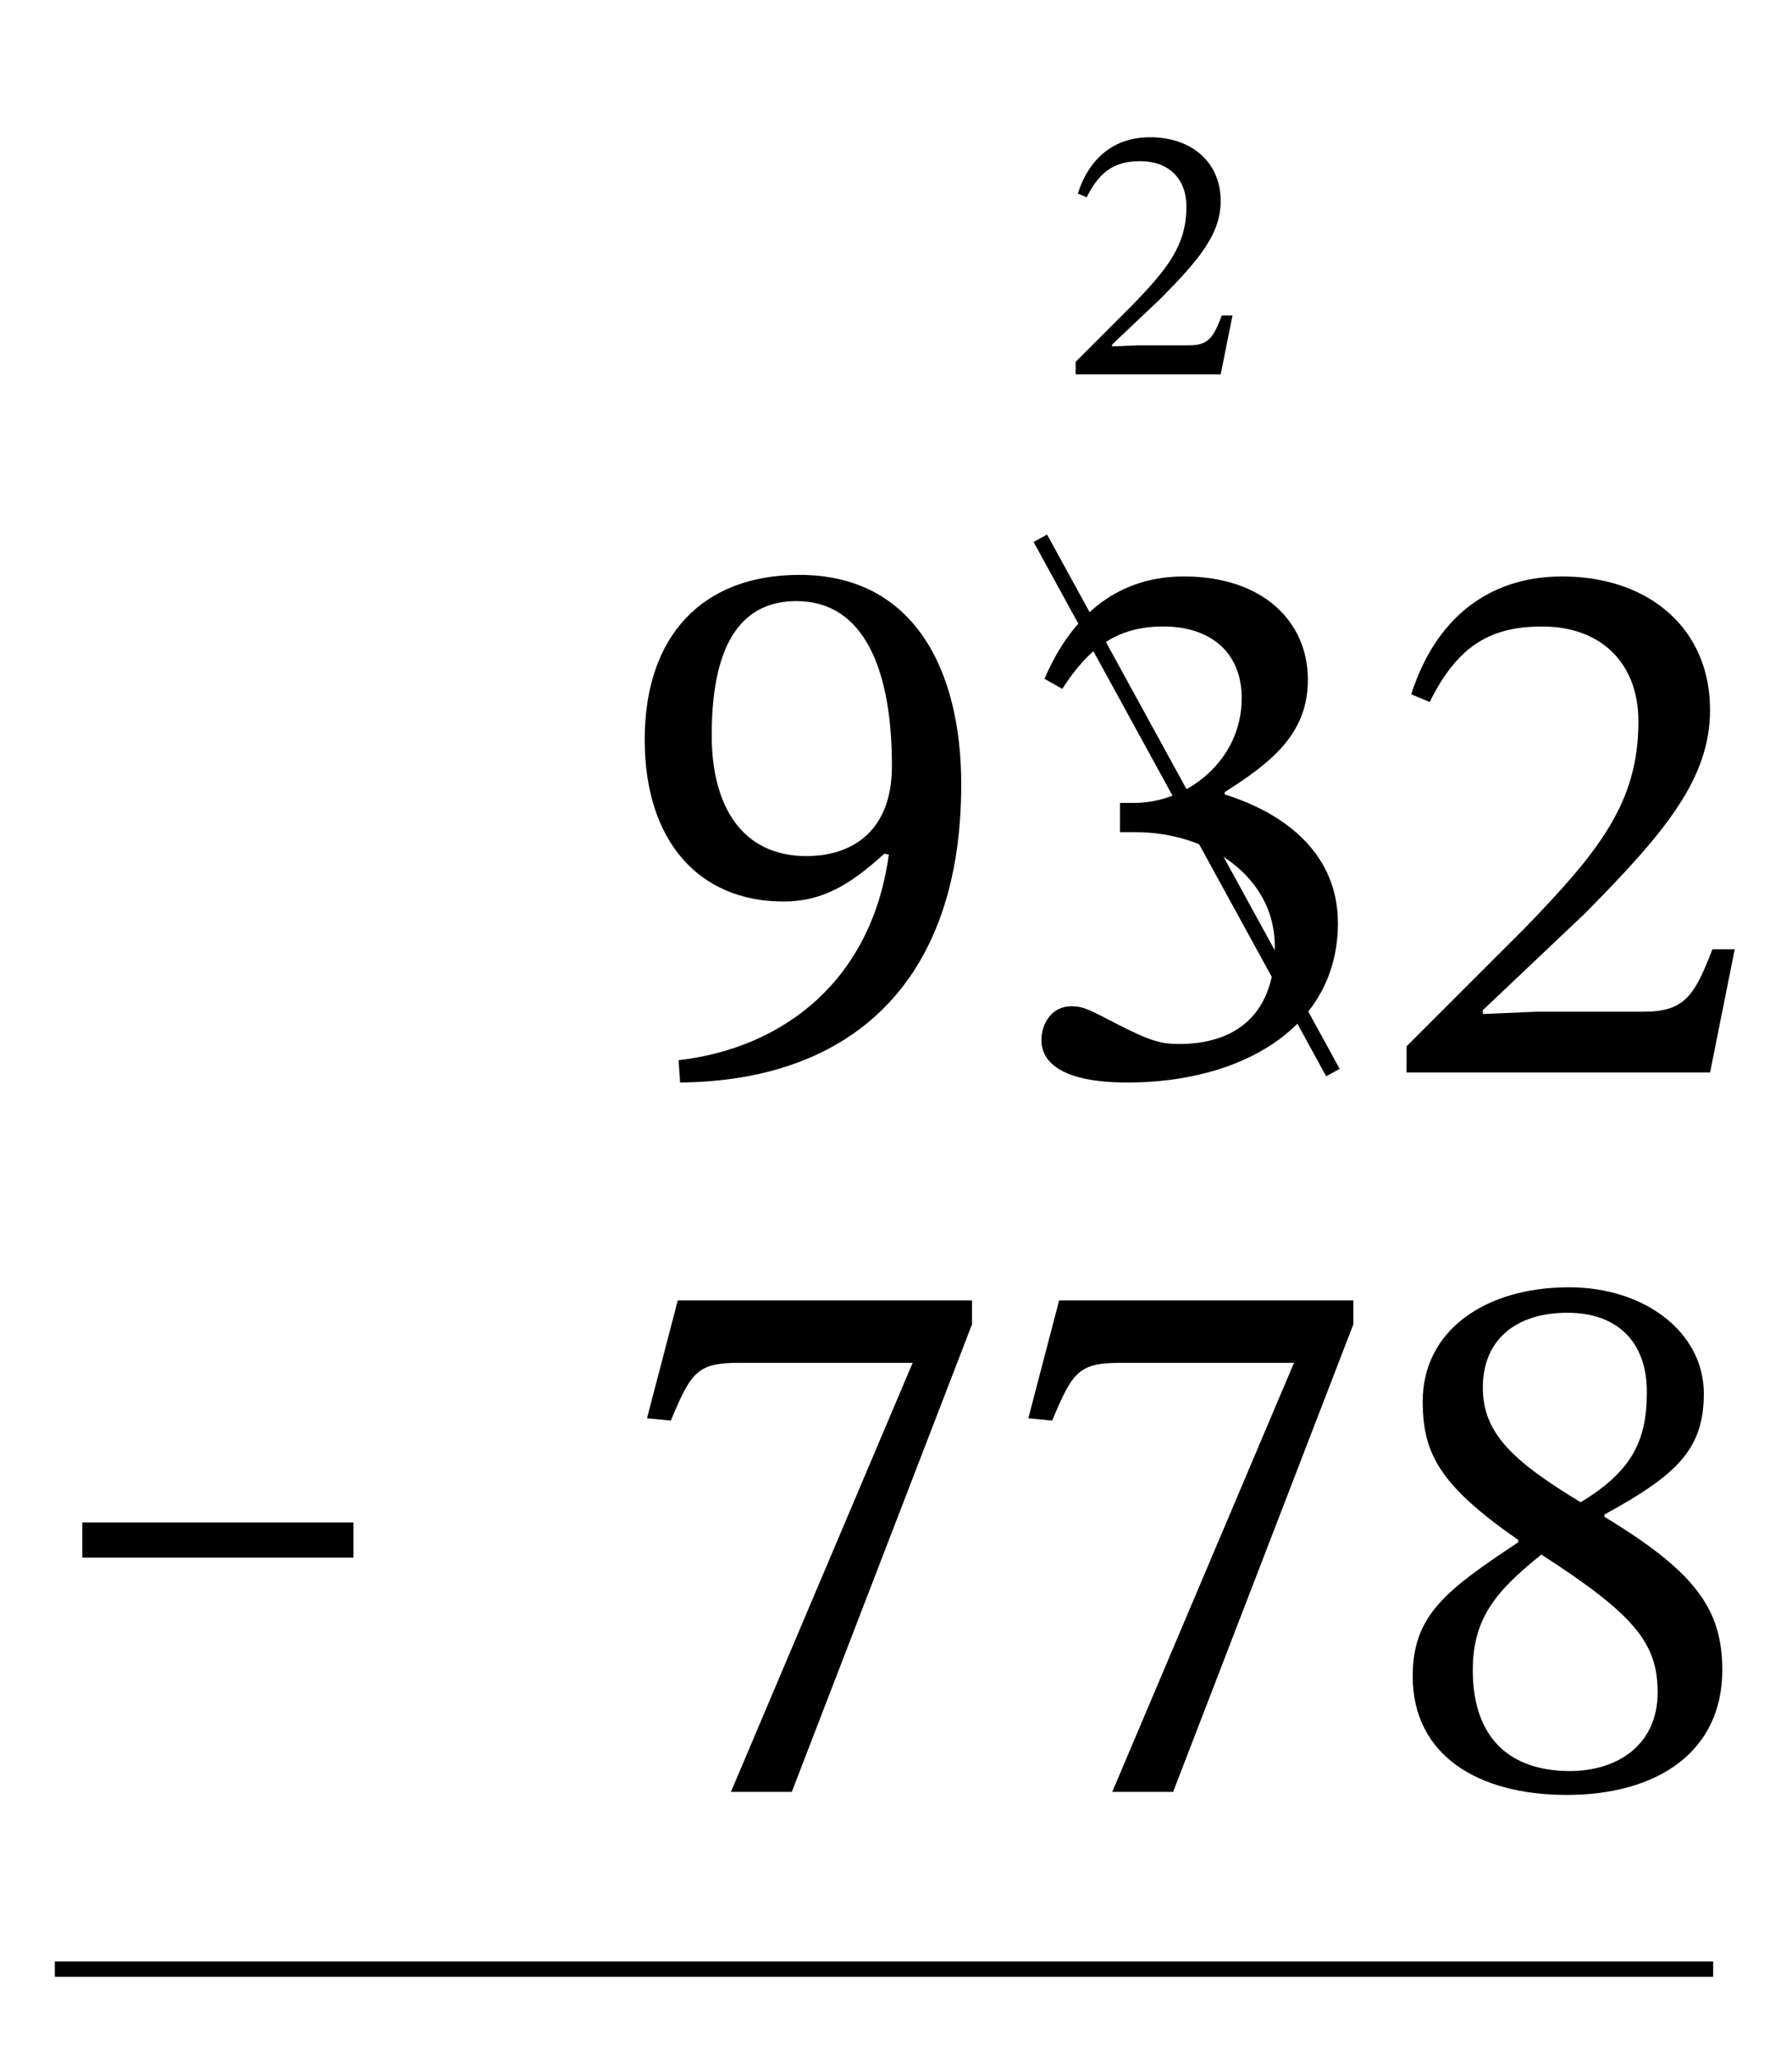
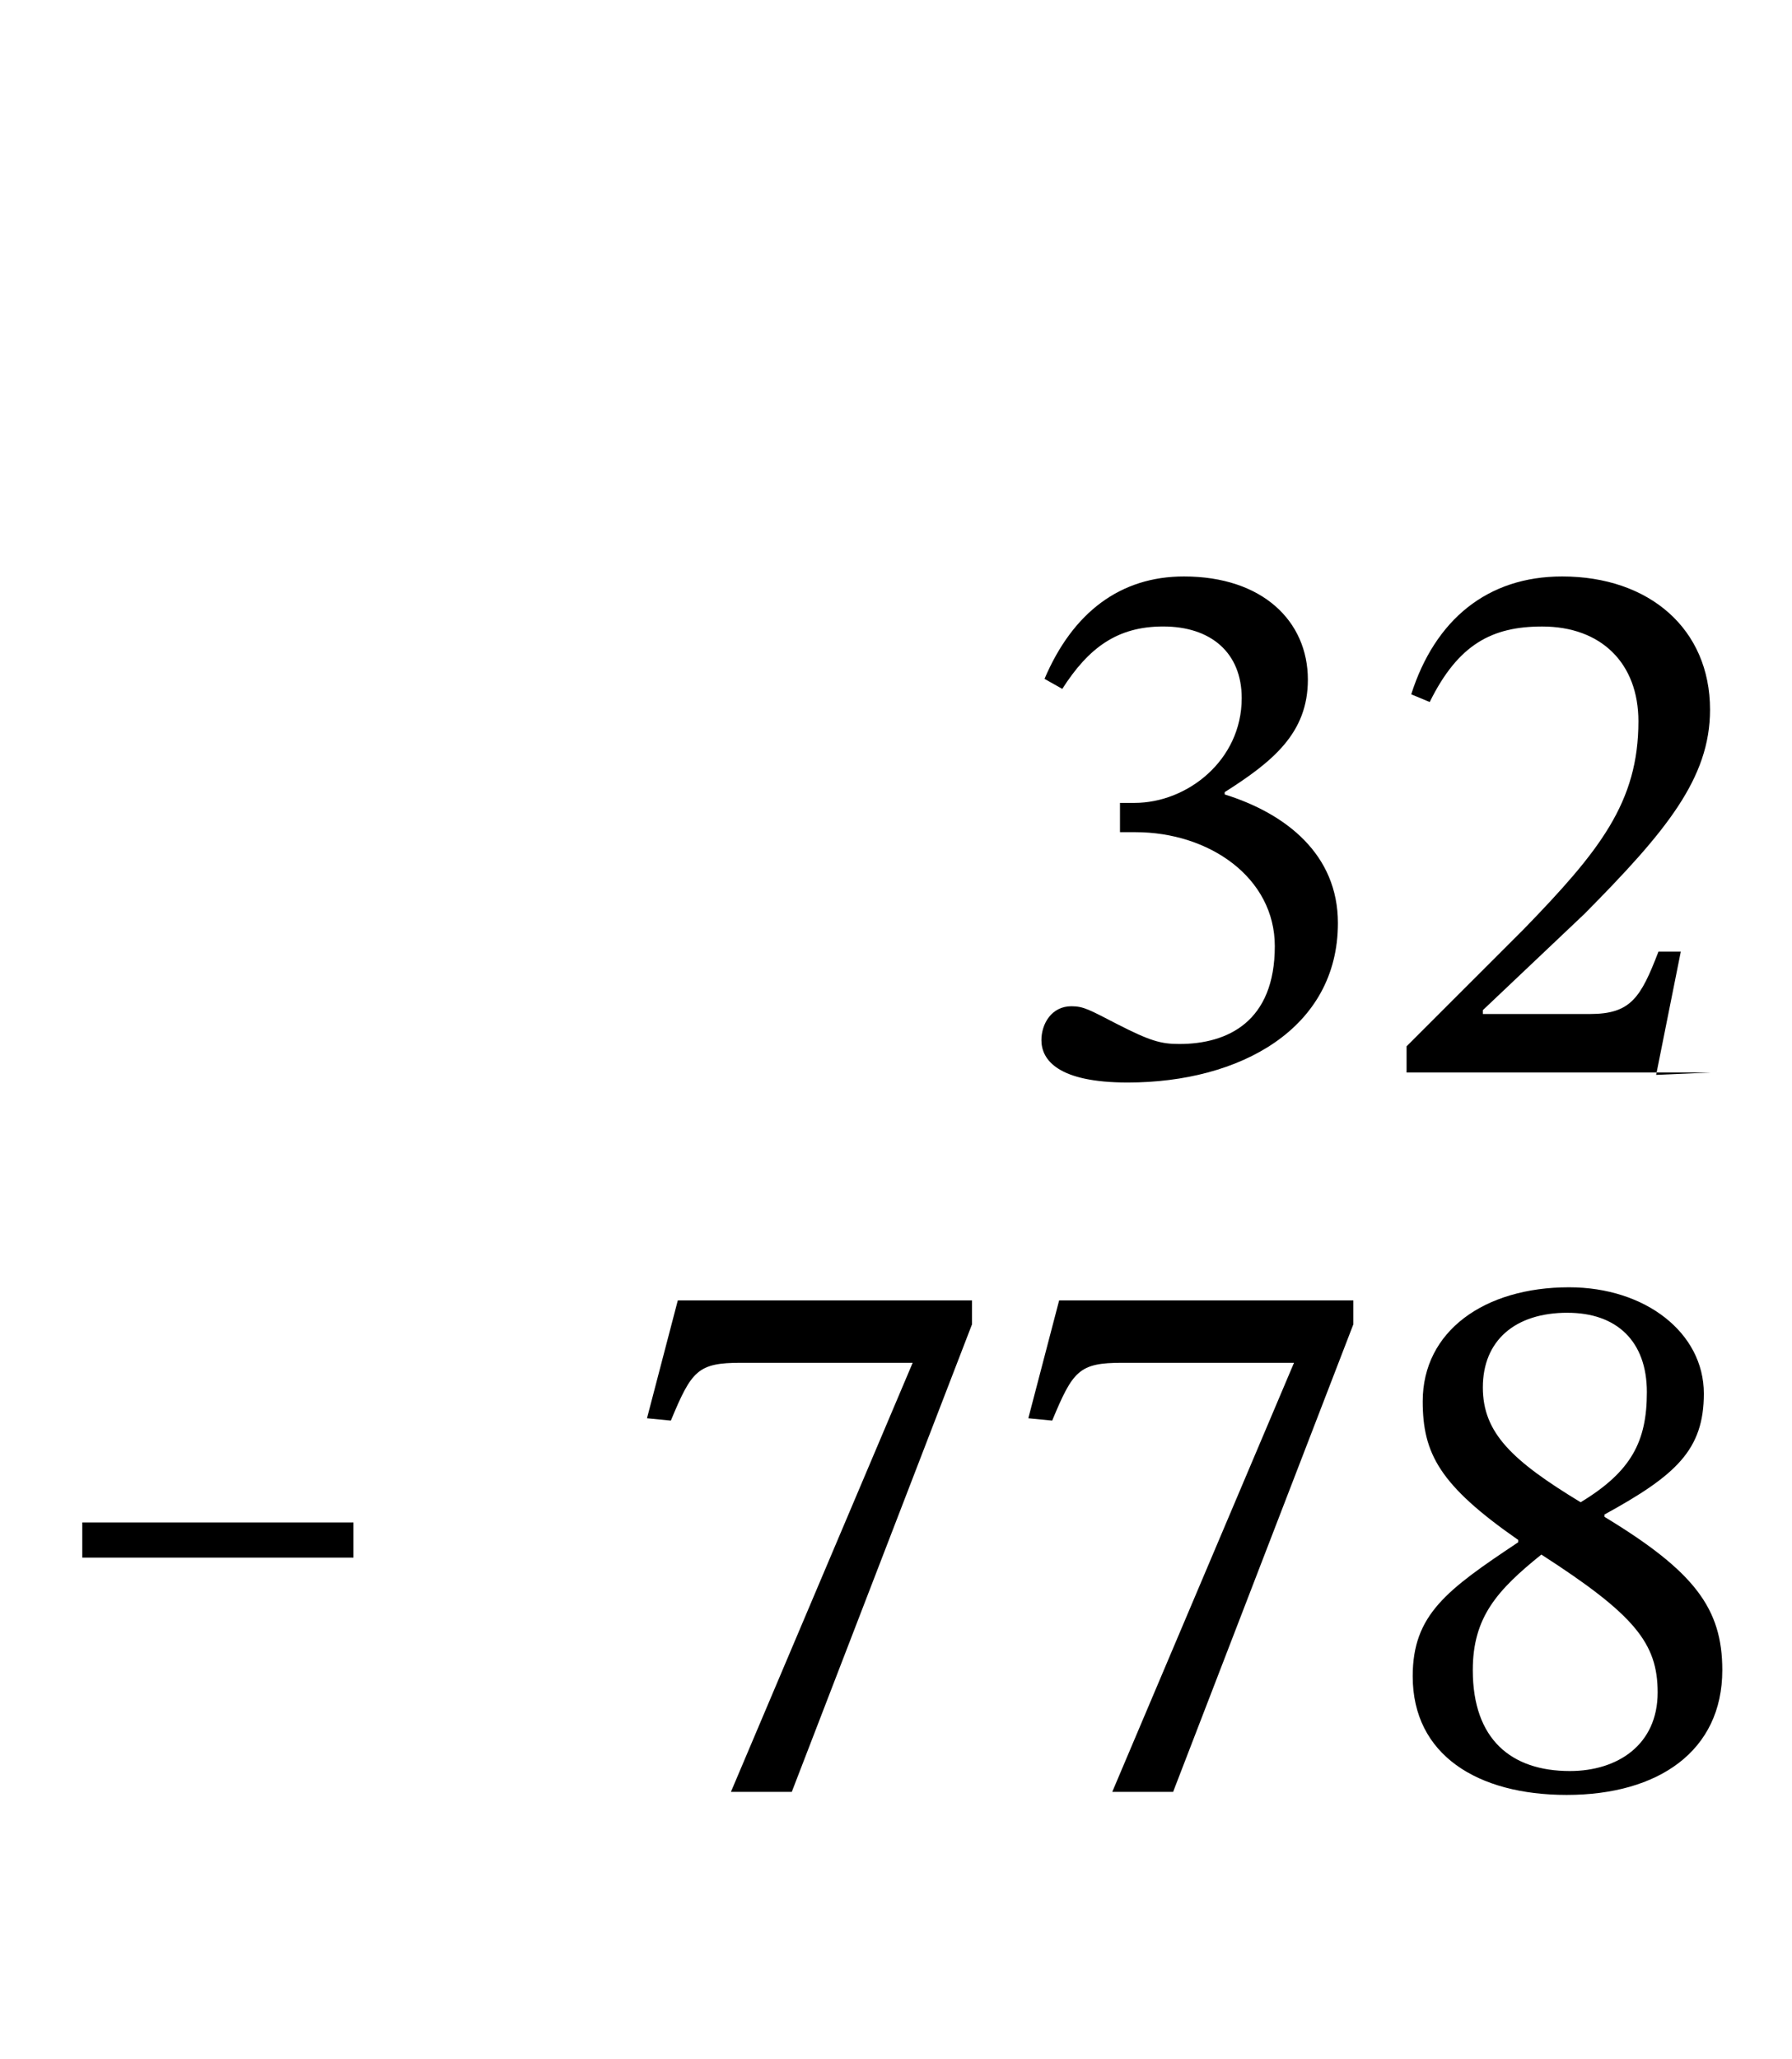
<svg xmlns="http://www.w3.org/2000/svg" id="Layer_1" data-name="Layer 1" viewBox="0 0 58.154 66.816">
  <defs>
    <style> .cls-1 { fill: none; stroke: #000; stroke-miterlimit: 10; stroke-width: .5px; } .cls-2 { fill: #fff; } </style>
  </defs>
-   <rect class="cls-2" width="58.154" height="66.816" />
  <g>
-     <path d="M22.021,34.4c3.449-.4,6.273-2.625,6.823-6.673l-.149-.025c-1.125,1.024-2.025,1.549-3.274,1.549-2.725,0-4.499-1.949-4.499-5.249,0-3.374,1.874-5.349,5.023-5.349,3.725,0,5.249,3.099,5.249,6.798,0,6.448-3.6,9.623-9.123,9.672l-.05-.725ZM26.171,27.777c1.449,0,2.774-.775,2.774-2.924,0-3.124-.9-5.349-3.1-5.349-1.625,0-2.749,1.15-2.749,4.349,0,2.324.999,3.924,3.074,3.924Z" />
    <path d="M33.896,22.028c.925-2.174,2.475-3.324,4.524-3.324,2.549,0,4.023,1.45,4.023,3.349,0,1.725-1.124,2.649-2.699,3.649v.075c2,.625,3.674,1.95,3.674,4.174,0,3.424-3.174,5.173-6.823,5.173-2.249,0-2.799-.725-2.799-1.375,0-.525.325-1.1.975-1.1.399,0,.6.125,1.475.575,1.075.55,1.425.65,2.024.65,1.574,0,3.1-.725,3.1-3.174,0-2.224-2.125-3.699-4.524-3.699h-.5v-.95h.476c1.699,0,3.474-1.375,3.474-3.399,0-1.475-1-2.325-2.549-2.325-1.5,0-2.425.7-3.274,2.025l-.575-.325Z" />
-     <path d="M55.494,34.8h-9.848v-.85l3.8-3.799c2.474-2.549,3.724-4.124,3.724-6.748,0-1.875-1.199-3.075-3.124-3.075-1.625,0-2.725.575-3.649,2.45l-.6-.25c.774-2.424,2.475-3.824,4.898-3.824,2.824,0,4.799,1.7,4.799,4.324,0,2.224-1.425,3.949-4.074,6.623l-3.299,3.125v.125l1.75-.075h3.474c1.325,0,1.649-.525,2.225-2.024h.725l-.8,3.999Z" />
+     <path d="M55.494,34.8h-9.848v-.85l3.8-3.799c2.474-2.549,3.724-4.124,3.724-6.748,0-1.875-1.199-3.075-3.124-3.075-1.625,0-2.725.575-3.649,2.45l-.6-.25c.774-2.424,2.475-3.824,4.898-3.824,2.824,0,4.799,1.7,4.799,4.324,0,2.224-1.425,3.949-4.074,6.623l-3.299,3.125v.125h3.474c1.325,0,1.649-.525,2.225-2.024h.725l-.8,3.999Z" />
  </g>
-   <line class="cls-1" x1="1.78" y1="63.89" x2="55.596" y2="63.89" />
  <g>
    <path d="M25.695,58.14h-1.975l5.898-13.922h-5.573c-1.399,0-1.6.25-2.274,1.875l-.775-.075,1-3.824h9.548v.775l-5.849,15.171Z" />
    <path d="M38.07,58.14h-1.975l5.898-13.922h-5.573c-1.399,0-1.6.25-2.274,1.875l-.775-.075,1-3.824h9.548v.775l-5.849,15.171Z" />
    <path d="M50.844,58.239c-2.899,0-4.999-1.3-4.999-3.849,0-2,1.1-2.8,3.424-4.349v-.075c-2.549-1.774-3.099-2.8-3.099-4.499,0-2.274,1.999-3.699,4.749-3.699,2.475,0,4.374,1.475,4.374,3.449,0,1.824-.899,2.649-3.225,3.924v.075c2.925,1.774,3.824,2.975,3.824,4.974,0,2.625-2.075,4.049-5.049,4.049ZM47.795,54.19c0,2.25,1.25,3.274,3.15,3.274,1.549,0,2.849-.85,2.849-2.55,0-1.6-.749-2.524-3.774-4.474-1.424,1.149-2.225,2.024-2.225,3.749ZM50.869,42.594c-1.699,0-2.748.899-2.748,2.424,0,1.475.949,2.375,3.174,3.725,1.649-1,2.149-1.975,2.149-3.574,0-1.649-.976-2.574-2.575-2.574Z" />
  </g>
  <path d="M2.67,50.539v-1.141h8.802v1.141H2.67Z" />
-   <path d="M39.614,12.147h-4.707v-.406l1.816-1.816c1.183-1.219,1.779-1.972,1.779-3.226,0-.896-.573-1.469-1.493-1.469-.776,0-1.302.274-1.744,1.171l-.287-.12c.371-1.159,1.184-1.828,2.342-1.828,1.351,0,2.294.812,2.294,2.067,0,1.063-.681,1.888-1.947,3.166l-1.577,1.494v.06l.837-.036h1.66c.634,0,.789-.251,1.063-.968h.347l-.383,1.912Z" />
-   <path class="cls-1" d="M33.761,17.465c3.165,5.779,6.33,11.557,9.495,17.336" />
</svg>